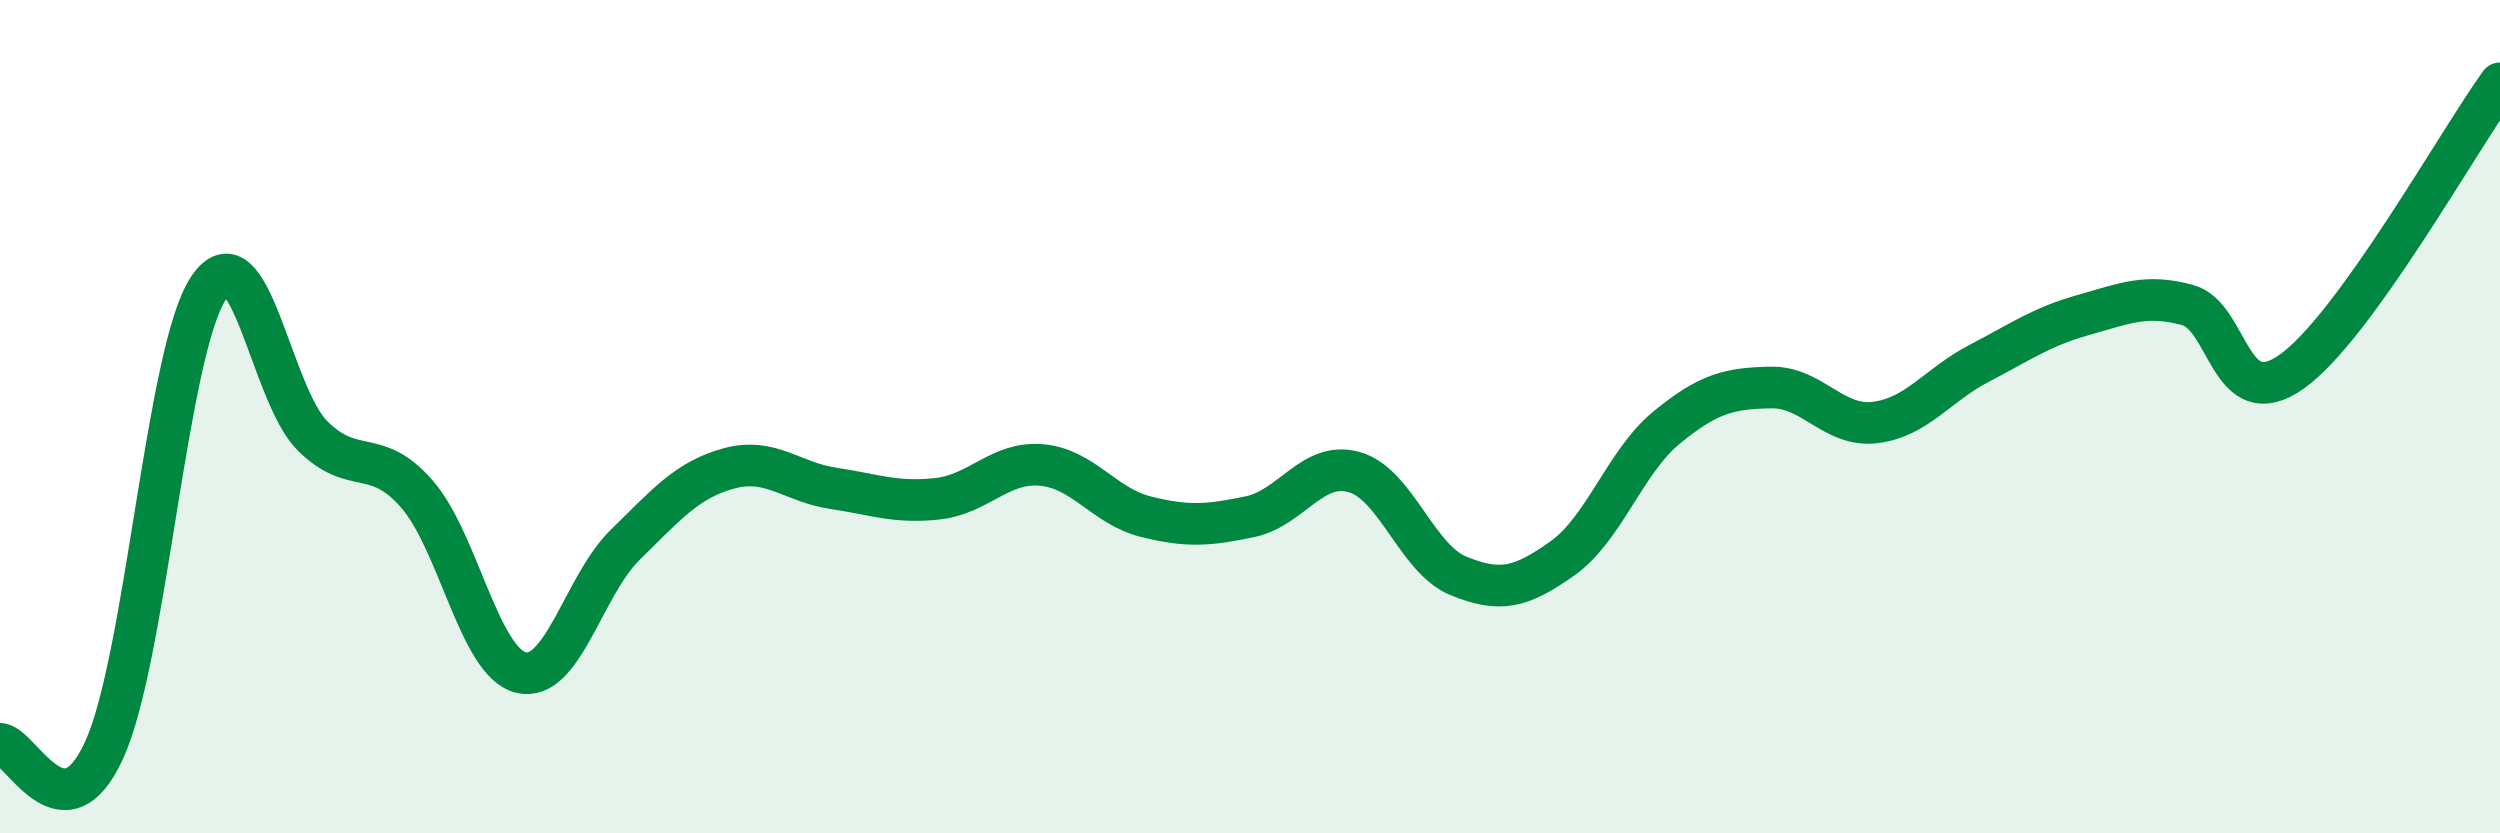
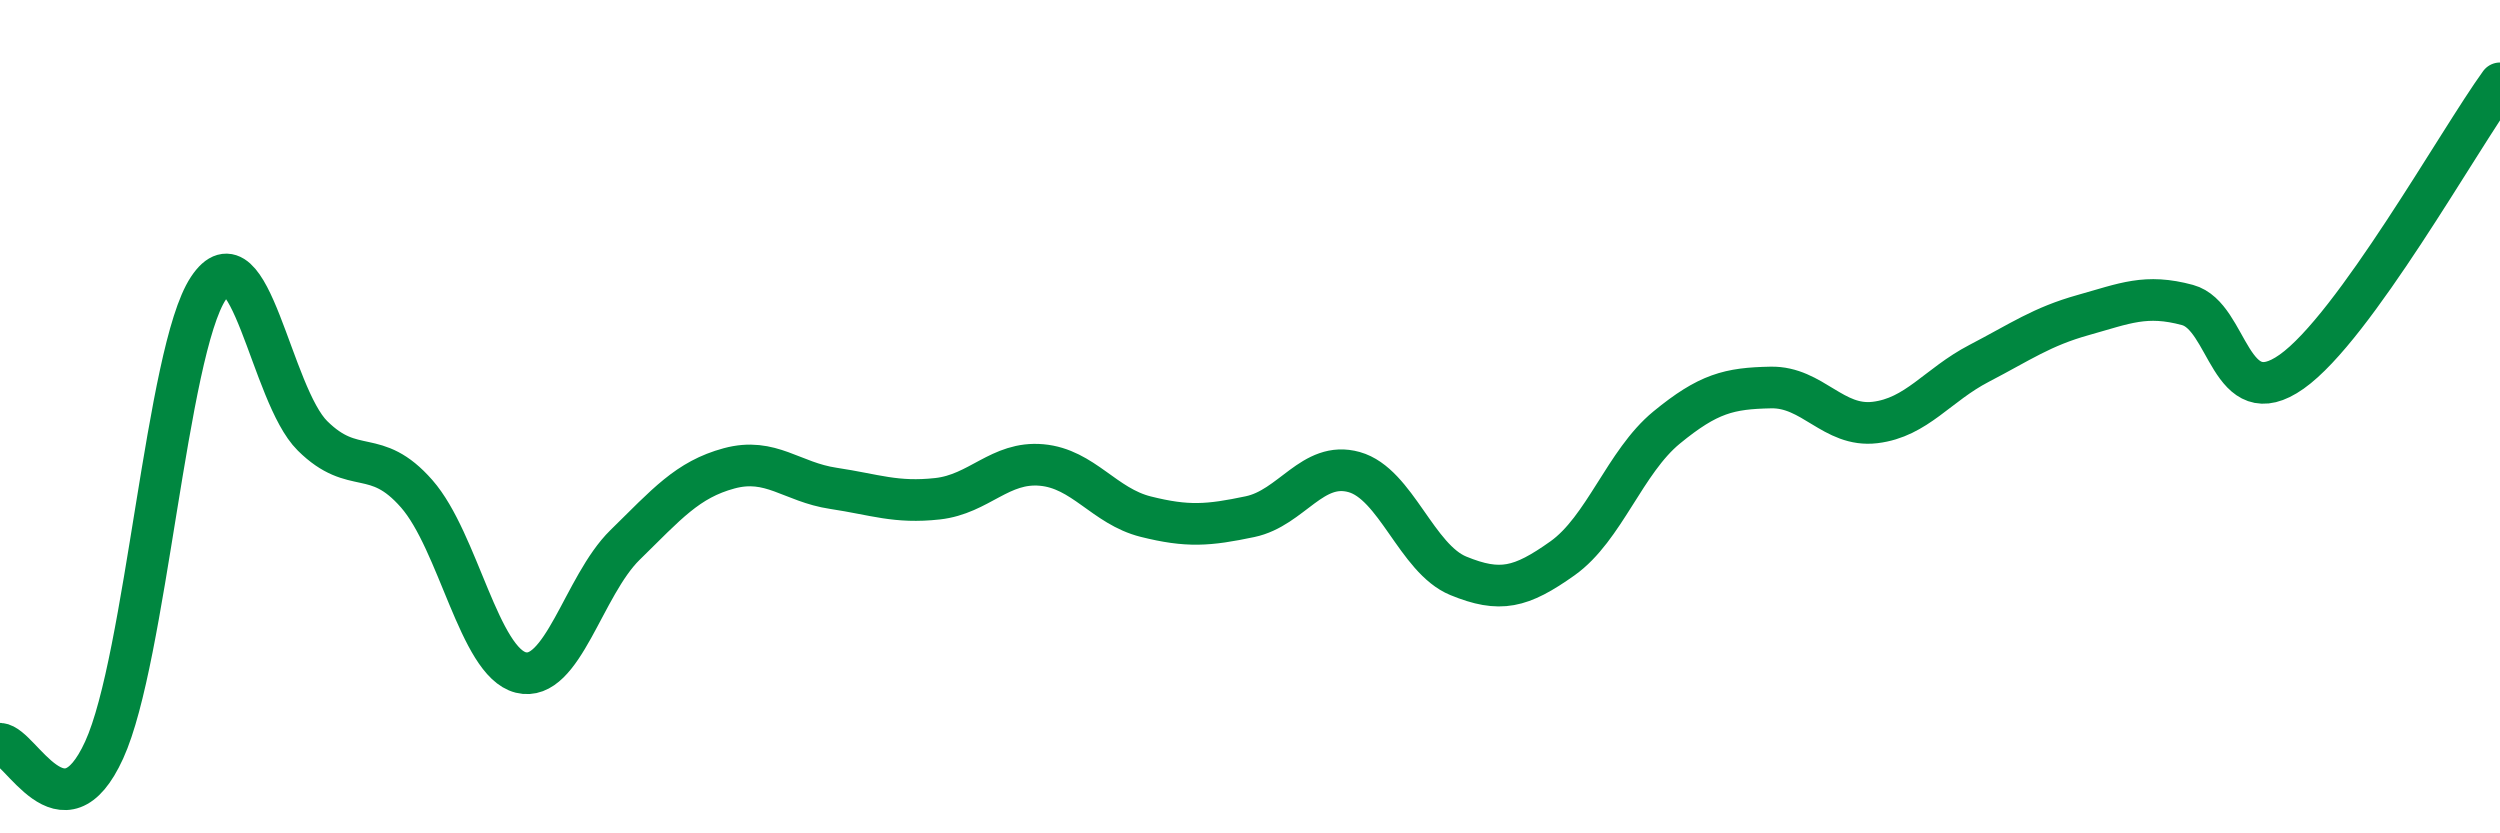
<svg xmlns="http://www.w3.org/2000/svg" width="60" height="20" viewBox="0 0 60 20">
-   <path d="M 0,17.85 C 0.5,17.88 1.5,20.19 2.5,18 C 3.5,15.81 4,8.43 5,6.92 C 6,5.41 6.5,9.47 7.5,10.46 C 8.5,11.45 9,10.71 10,11.85 C 11,12.99 11.5,15.89 12.5,16.14 C 13.5,16.39 14,14.06 15,13.08 C 16,12.1 16.5,11.51 17.5,11.24 C 18.5,10.97 19,11.57 20,11.72 C 21,11.87 21.5,12.08 22.5,11.97 C 23.5,11.86 24,11.07 25,11.16 C 26,11.25 26.5,12.15 27.5,12.4 C 28.5,12.65 29,12.61 30,12.4 C 31,12.19 31.5,11.05 32.5,11.33 C 33.5,11.61 34,13.41 35,13.82 C 36,14.23 36.5,14.11 37.5,13.4 C 38.5,12.69 39,11.08 40,10.26 C 41,9.44 41.5,9.32 42.5,9.3 C 43.5,9.28 44,10.26 45,10.14 C 46,10.02 46.5,9.24 47.5,8.72 C 48.5,8.2 49,7.84 50,7.56 C 51,7.28 51.5,7.05 52.5,7.32 C 53.5,7.59 53.5,9.98 55,8.92 C 56.5,7.86 59,3.38 60,2L60 20L0 20Z" fill="#008740" opacity="0.1" stroke-linecap="round" stroke-linejoin="round" />
  <path d="M 0,17.85 C 0.5,17.88 1.5,20.19 2.5,18 C 3.5,15.81 4,8.43 5,6.92 C 6,5.41 6.5,9.47 7.5,10.46 C 8.5,11.45 9,10.71 10,11.85 C 11,12.99 11.5,15.89 12.5,16.14 C 13.5,16.39 14,14.06 15,13.08 C 16,12.1 16.5,11.51 17.5,11.24 C 18.5,10.97 19,11.57 20,11.72 C 21,11.87 21.5,12.08 22.5,11.97 C 23.5,11.86 24,11.07 25,11.16 C 26,11.25 26.5,12.15 27.5,12.4 C 28.5,12.65 29,12.61 30,12.4 C 31,12.19 31.5,11.05 32.5,11.33 C 33.5,11.61 34,13.41 35,13.82 C 36,14.23 36.5,14.11 37.5,13.4 C 38.5,12.69 39,11.08 40,10.26 C 41,9.44 41.5,9.32 42.5,9.3 C 43.5,9.28 44,10.26 45,10.14 C 46,10.02 46.5,9.24 47.5,8.72 C 48.5,8.2 49,7.84 50,7.56 C 51,7.28 51.5,7.05 52.5,7.32 C 53.5,7.59 53.5,9.98 55,8.92 C 56.5,7.86 59,3.38 60,2" stroke="#008740" stroke-width="1" fill="none" stroke-linecap="round" stroke-linejoin="round" />
</svg>